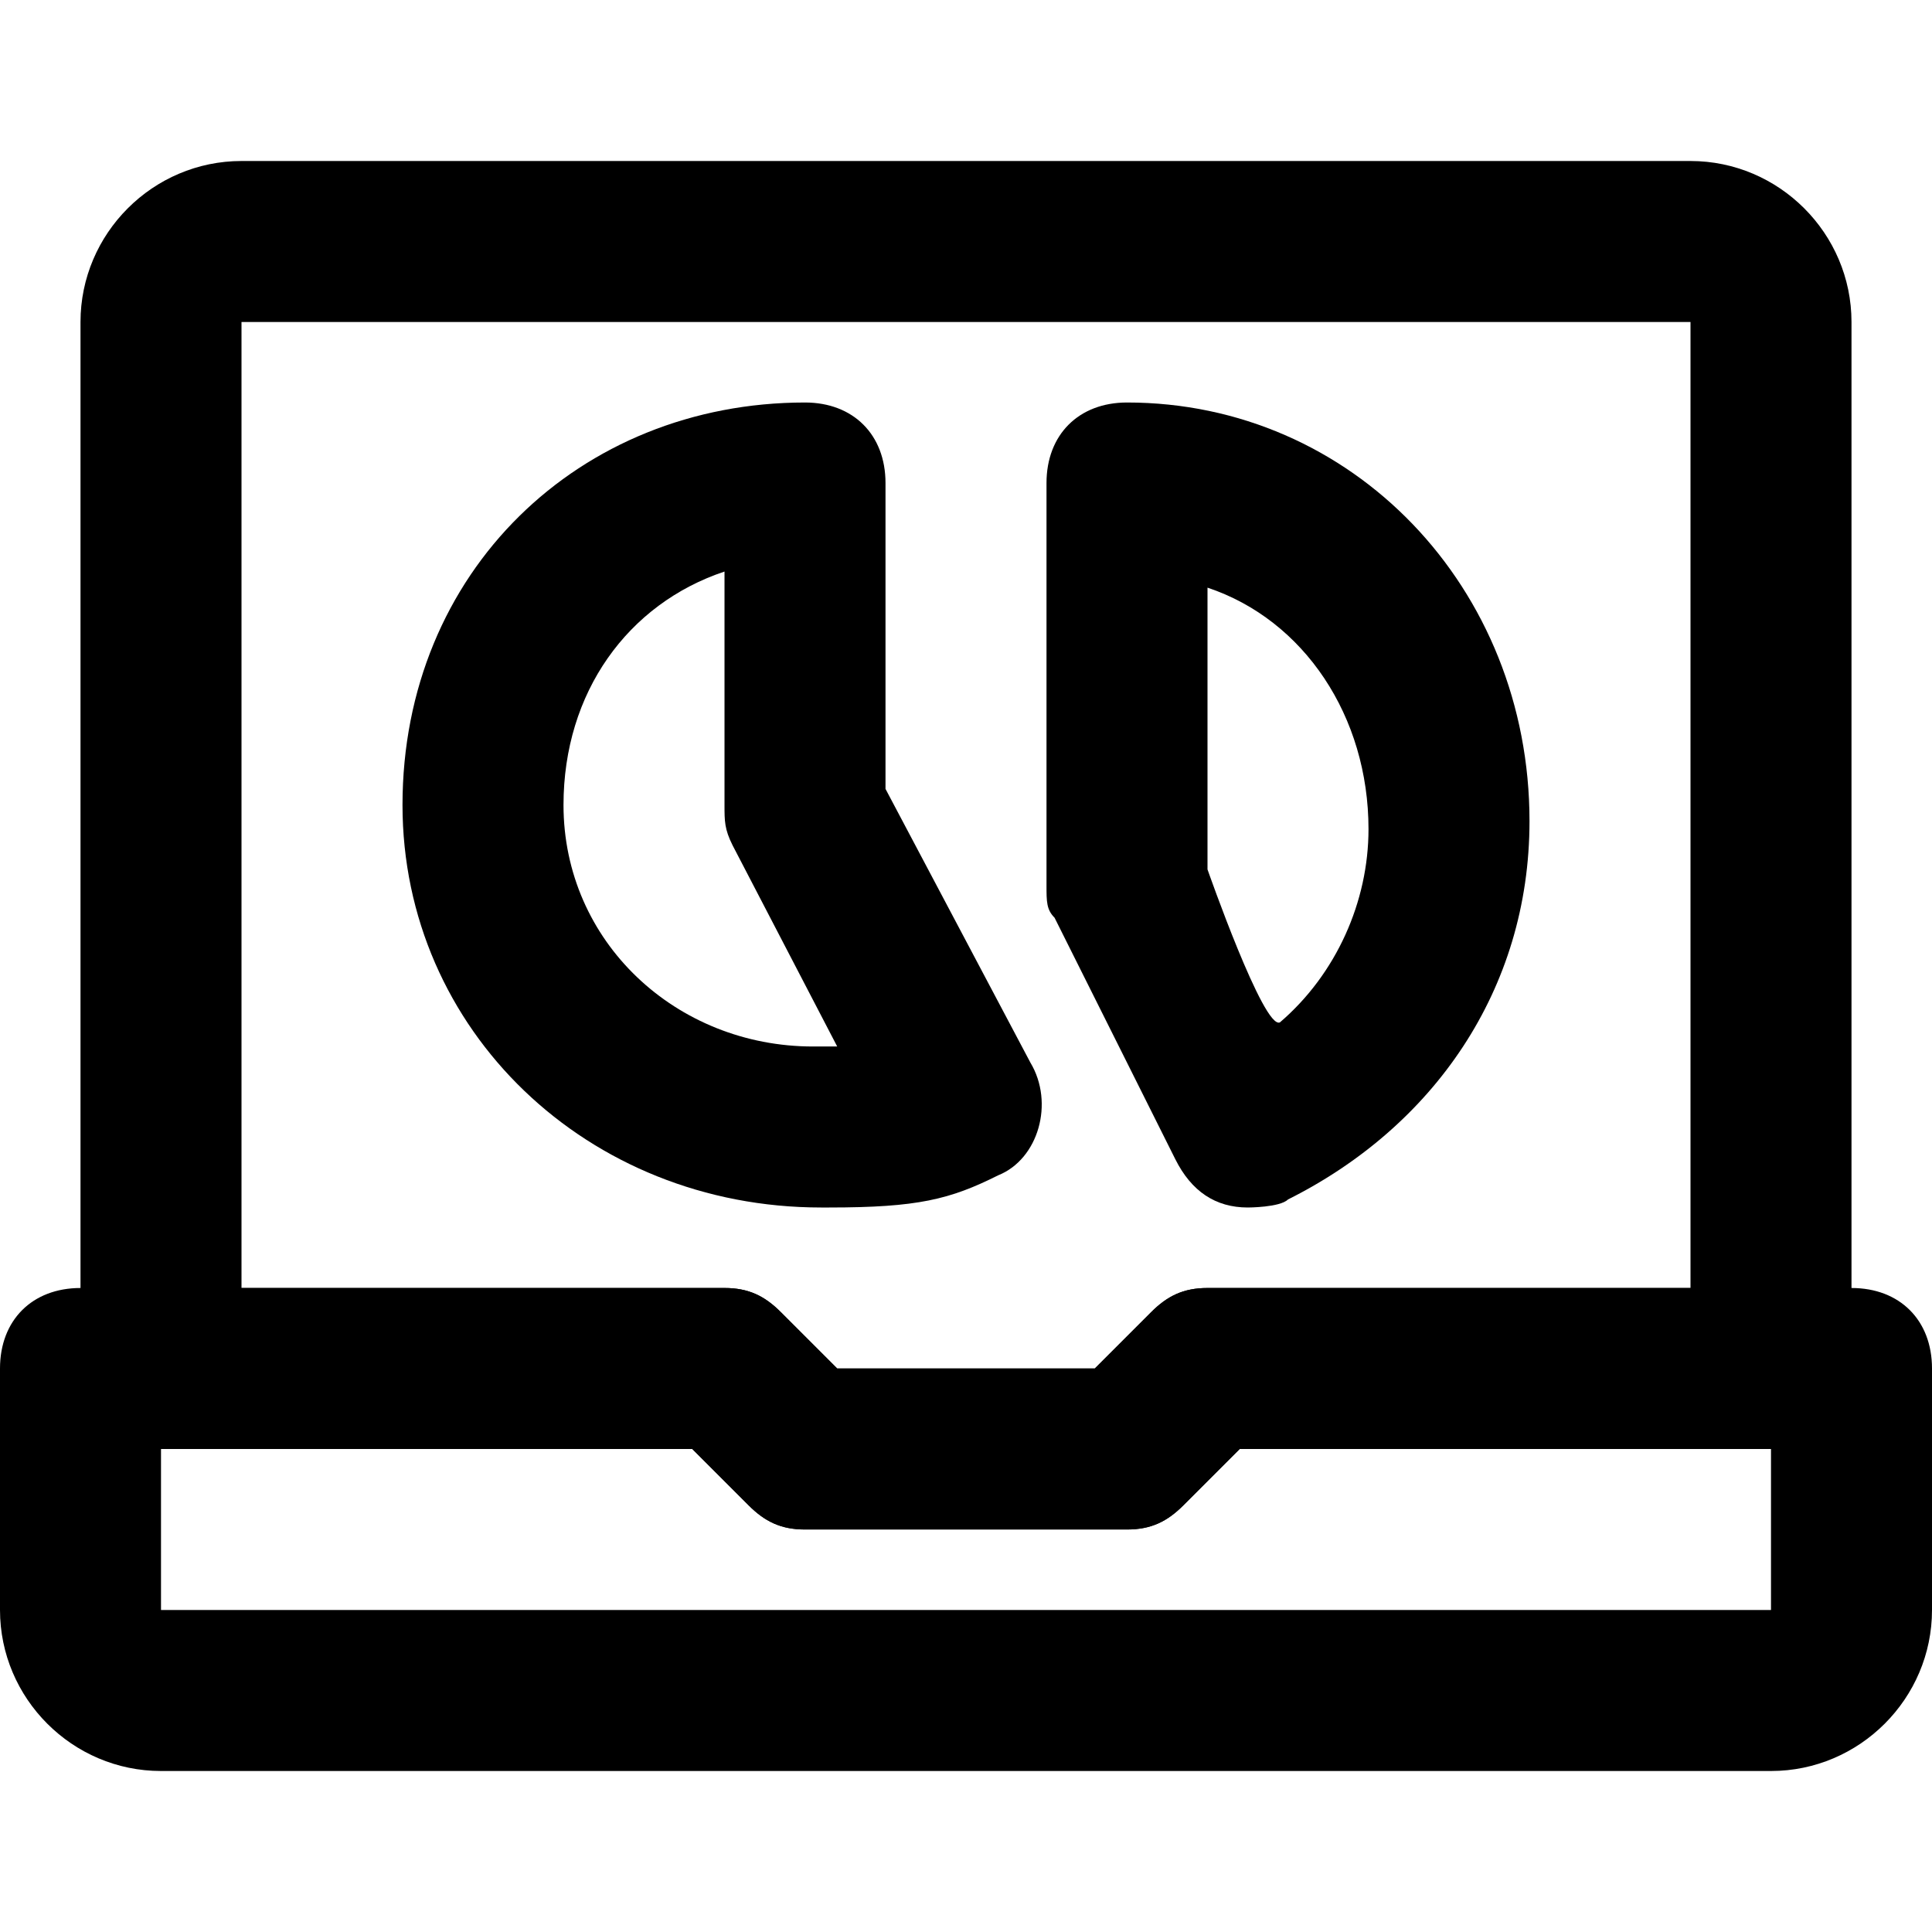
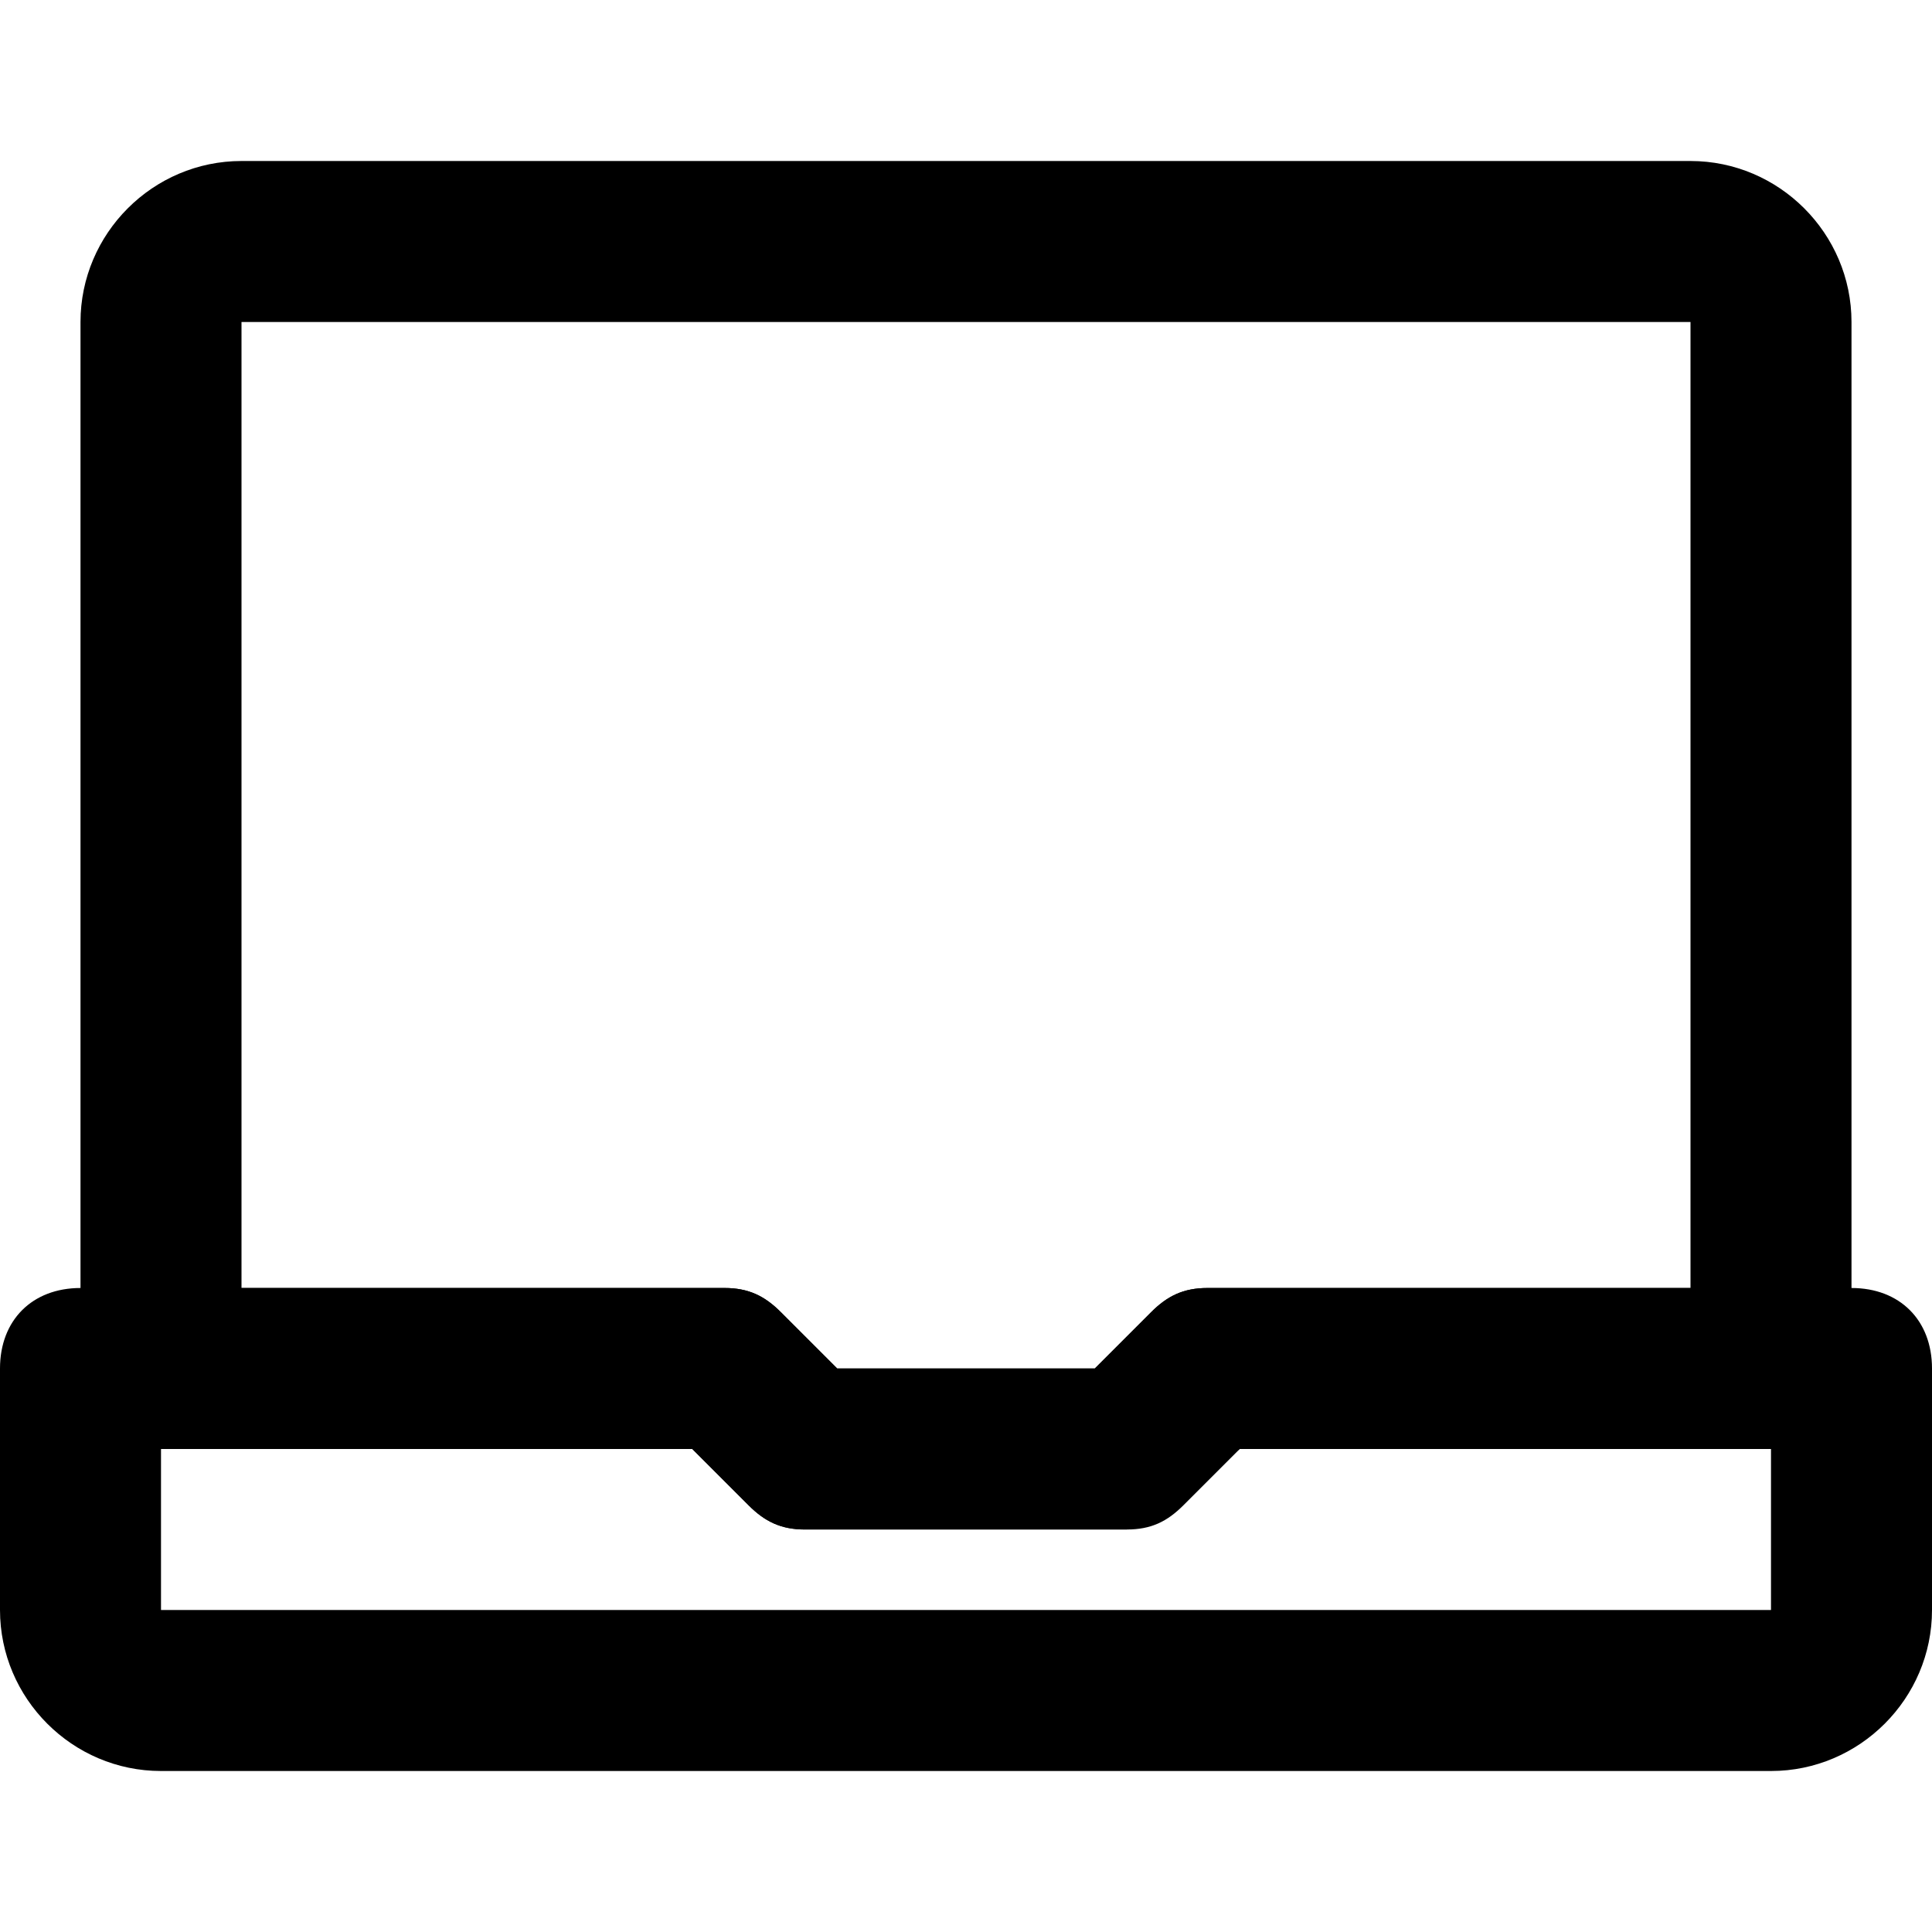
<svg xmlns="http://www.w3.org/2000/svg" fill="#000000" height="800px" width="800px" version="1.1" id="Layer_1" viewBox="0 0 512 512" xml:space="preserve">
  <g>
    <g>
-       <path d="M490.667,341.333H320c-6.4,0-10.667,2.133-14.933,6.4l-14.933,14.933h-68.267l-14.933-14.933     c-4.267-4.267-8.533-6.4-14.933-6.4H21.333C8.533,341.333,0,349.867,0,362.667v64c0,23.467,19.2,42.667,42.667,42.667h426.667     c23.467,0,42.667-19.2,42.667-42.667v-64C512,349.867,503.467,341.333,490.667,341.333z M469.333,426.667H42.667V384h140.8     l14.933,14.933c4.267,4.267,8.533,6.4,14.933,6.4h85.333c6.4,0,10.667-2.133,14.933-6.4L328.533,384h140.8V426.667z" />
+       <path d="M490.667,341.333H320c-6.4,0-10.667,2.133-14.933,6.4l-14.933,14.933h-68.267l-14.933-14.933     c-4.267-4.267-8.533-6.4-14.933-6.4H21.333C8.533,341.333,0,349.867,0,362.667v64c0,23.467,19.2,42.667,42.667,42.667h426.667     c23.467,0,42.667-19.2,42.667-42.667v-64C512,349.867,503.467,341.333,490.667,341.333z M469.333,426.667H42.667V384h140.8     l14.933,14.933c4.267,4.267,8.533,6.4,14.933,6.4h85.333L328.533,384h140.8V426.667z" />
    </g>
  </g>
  <g>
    <g>
      <path d="M448,42.667H64c-23.467,0-42.667,19.2-42.667,42.667v277.333c0,12.8,8.533,21.333,21.333,21.333h140.8l14.933,14.933     c4.267,4.267,8.533,6.4,14.933,6.4h85.333c6.4,0,10.667-2.133,14.933-6.4L328.533,384h140.8c12.8,0,21.333-8.533,21.333-21.333     V85.333C490.667,61.867,471.467,42.667,448,42.667z M448,341.333H320c-6.4,0-10.667,2.133-14.933,6.4l-14.933,14.933h-68.267     l-14.933-14.933c-4.267-4.267-8.533-6.4-14.933-6.4H64v-256h384V341.333z" />
    </g>
  </g>
  <g>
    <g>
-       <path d="M273.067,281.6l-38.4-72.533V128c0-12.8-8.533-21.333-21.333-21.333c-59.733,0-106.667,44.8-106.667,106.667     C106.667,273.067,155.733,320,217.6,320c2.133,0,2.133,0,2.133,0c23.467,0,32-2.133,44.8-8.533     C275.2,307.2,279.467,292.267,273.067,281.6z M217.6,277.333c-2.133,0-2.133,0-2.133,0c-36.267,0-66.133-27.733-66.133-64     c0-29.867,17.067-53.333,42.667-61.867v61.867c0,4.267,0,6.4,2.133,10.667l27.733,53.333     C219.733,277.333,219.733,277.333,217.6,277.333z" />
-     </g>
+       </g>
  </g>
  <g>
    <g>
-       <path d="M298.667,106.667c-12.8,0-21.333,8.533-21.333,21.333v106.667c0,4.267,0,6.4,2.133,8.533l32,64     c4.267,8.533,10.667,12.8,19.2,12.8c0,0,8.533,0,10.667-2.133c38.4-19.2,64-55.467,64-100.267     C405.333,155.733,358.4,106.667,298.667,106.667z M339.2,270.933C334.933,273.067,320,230.4,320,230.4v-74.667     c25.6,8.533,42.667,34.133,42.667,64C362.667,238.933,354.133,258.133,339.2,270.933z" />
-     </g>
+       </g>
  </g>
</svg>